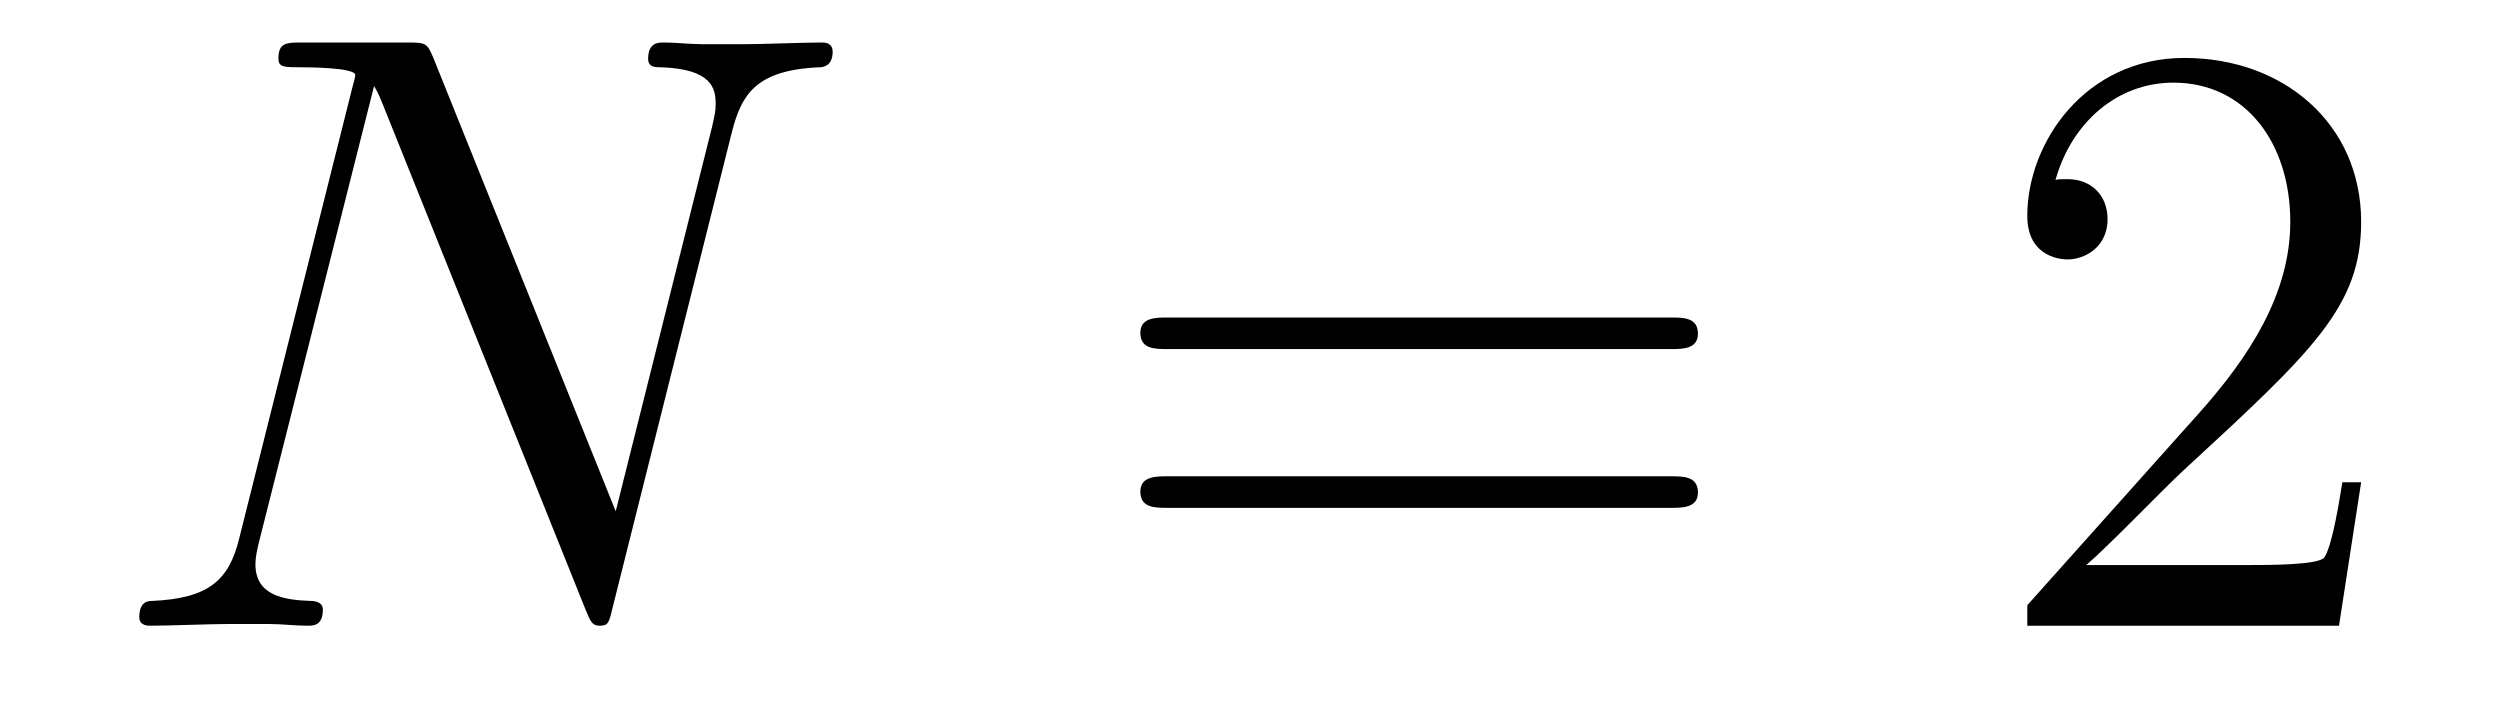
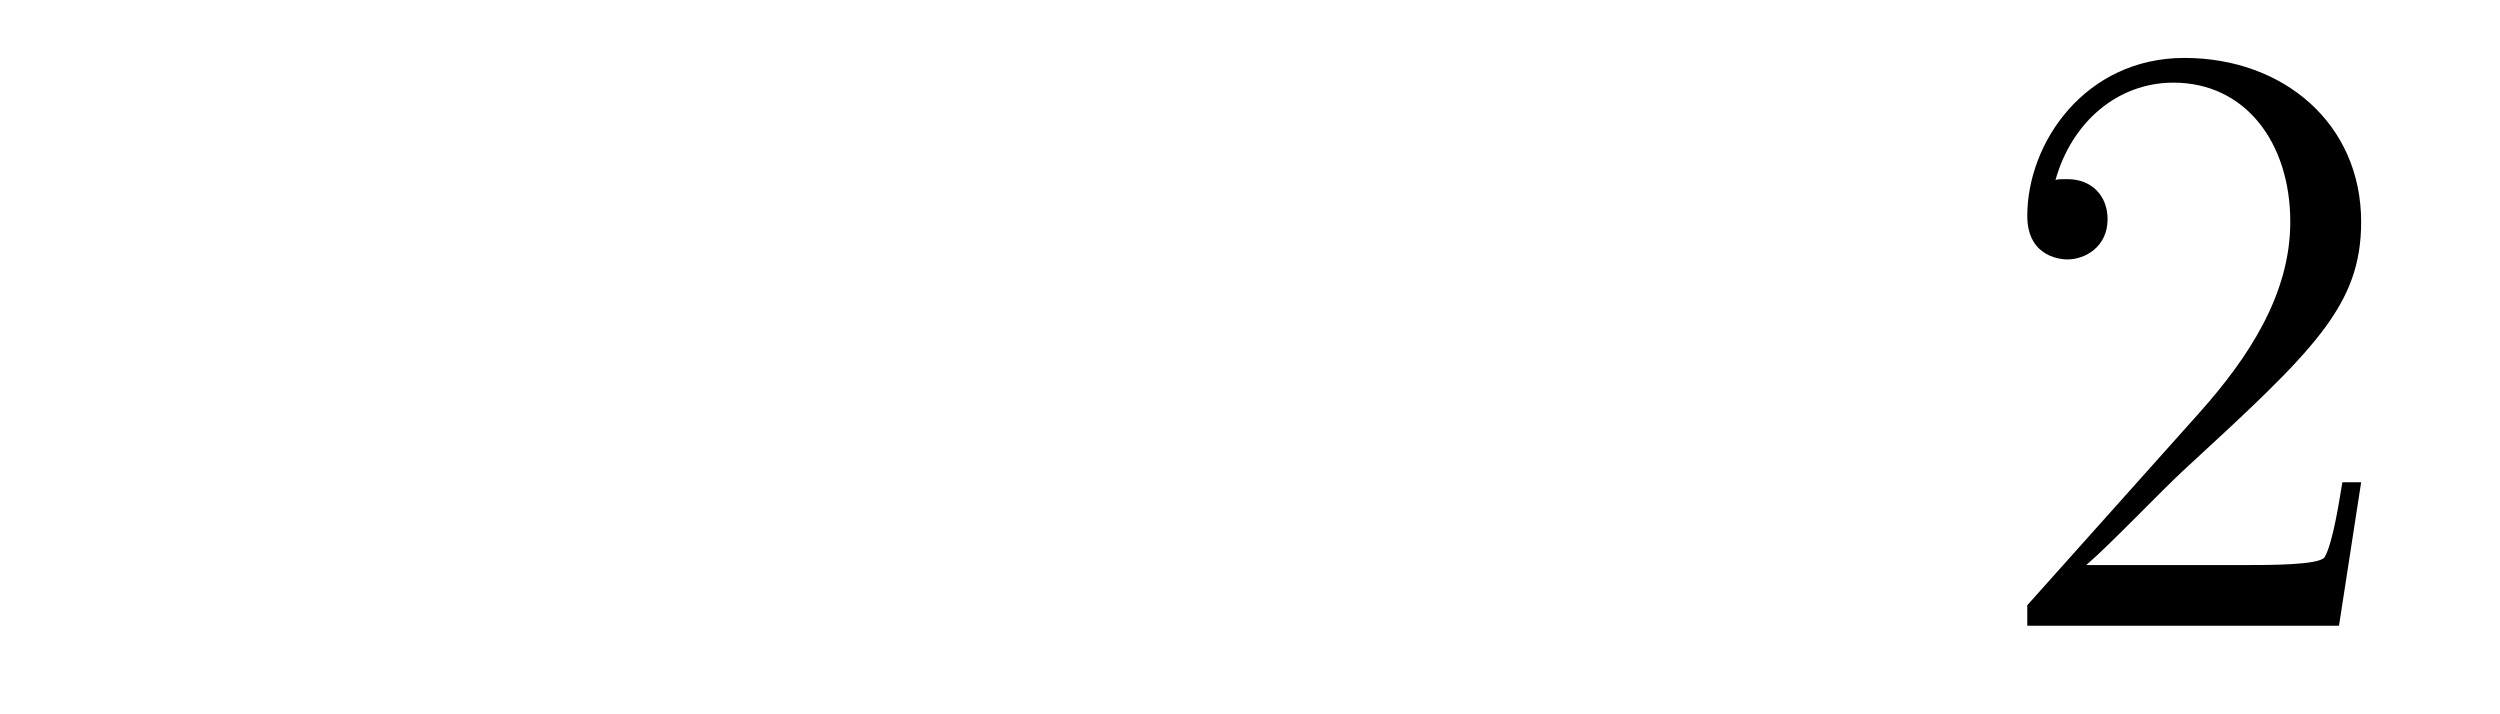
<svg xmlns="http://www.w3.org/2000/svg" version="1.1" width="35pt" height="10pt" viewBox="0 -10 35 10">
  <g id="page1">
    <g transform="matrix(1 0 0 -1 -127 653)">
-       <path d="M137.246 661.149C137.378 661.663 137.569 662.022 138.477 662.058C138.513 662.058 138.657 662.07 138.657 662.273C138.657 662.405 138.549 662.405 138.501 662.405C138.262 662.405 137.652 662.381 137.413 662.381H136.84C136.672 662.381 136.457 662.405 136.29 662.405C136.218 662.405 136.074 662.405 136.074 662.178C136.074 662.058 136.17 662.058 136.254 662.058C136.971 662.034 137.019 661.759 137.019 661.544C137.019 661.436 137.007 661.401 136.971 661.233L135.62 655.842L133.062 662.202C132.978 662.393 132.967 662.405 132.703 662.405H131.245C131.006 662.405 130.898 662.405 130.898 662.178C130.898 662.058 130.982 662.058 131.209 662.058C131.269 662.058 131.974 662.058 131.974 661.95C131.974 661.927 131.95 661.831 131.938 661.795L130.348 655.459C130.205 654.873 129.918 654.622 129.129 654.587C129.069 654.587 128.95 654.575 128.95 654.36C128.95 654.24 129.069 654.24 129.105 654.24C129.344 654.24 129.954 654.264 130.193 654.264H130.767C130.934 654.264 131.138 654.24 131.305 654.24C131.388 654.24 131.52 654.24 131.52 654.467C131.52 654.575 131.401 654.587 131.353 654.587C130.958 654.599 130.576 654.67 130.576 655.101C130.576 655.196 130.6 655.304 130.623 655.4L132.237 661.795C132.309 661.675 132.309 661.652 132.357 661.544L135.202 654.455C135.262 654.312 135.286 654.24 135.393 654.24C135.513 654.24 135.525 654.276 135.573 654.479L137.246 661.149Z" />
-       <path d="M150.388 658.113C150.556 658.113 150.771 658.113 150.771 658.328C150.771 658.555 150.568 658.555 150.388 658.555H143.348C143.18 658.555 142.965 658.555 142.965 658.34C142.965 658.113 143.168 658.113 143.348 658.113H150.388ZM150.388 655.89C150.556 655.89 150.771 655.89 150.771 656.105C150.771 656.332 150.568 656.332 150.388 656.332H143.348C143.18 656.332 142.965 656.332 142.965 656.117C142.965 655.89 143.168 655.89 143.348 655.89H150.388Z" />
      <path d="M160.056 656.248H159.793C159.758 656.045 159.662 655.387 159.542 655.196C159.459 655.089 158.777 655.089 158.419 655.089H156.207C156.53 655.364 157.259 656.129 157.57 656.416C159.387 658.089 160.056 658.711 160.056 659.894C160.056 661.269 158.968 662.189 157.582 662.189C156.195 662.189 155.382 661.006 155.382 659.978C155.382 659.368 155.908 659.368 155.944 659.368C156.195 659.368 156.506 659.547 156.506 659.93C156.506 660.265 156.279 660.492 155.944 660.492C155.837 660.492 155.813 660.492 155.777 660.48C156.004 661.293 156.649 661.843 157.427 661.843C158.442 661.843 159.064 660.994 159.064 659.894C159.064 658.878 158.478 657.993 157.797 657.228L155.382 654.527V654.24H159.746L160.056 656.248Z" />
    </g>
  </g>
</svg>